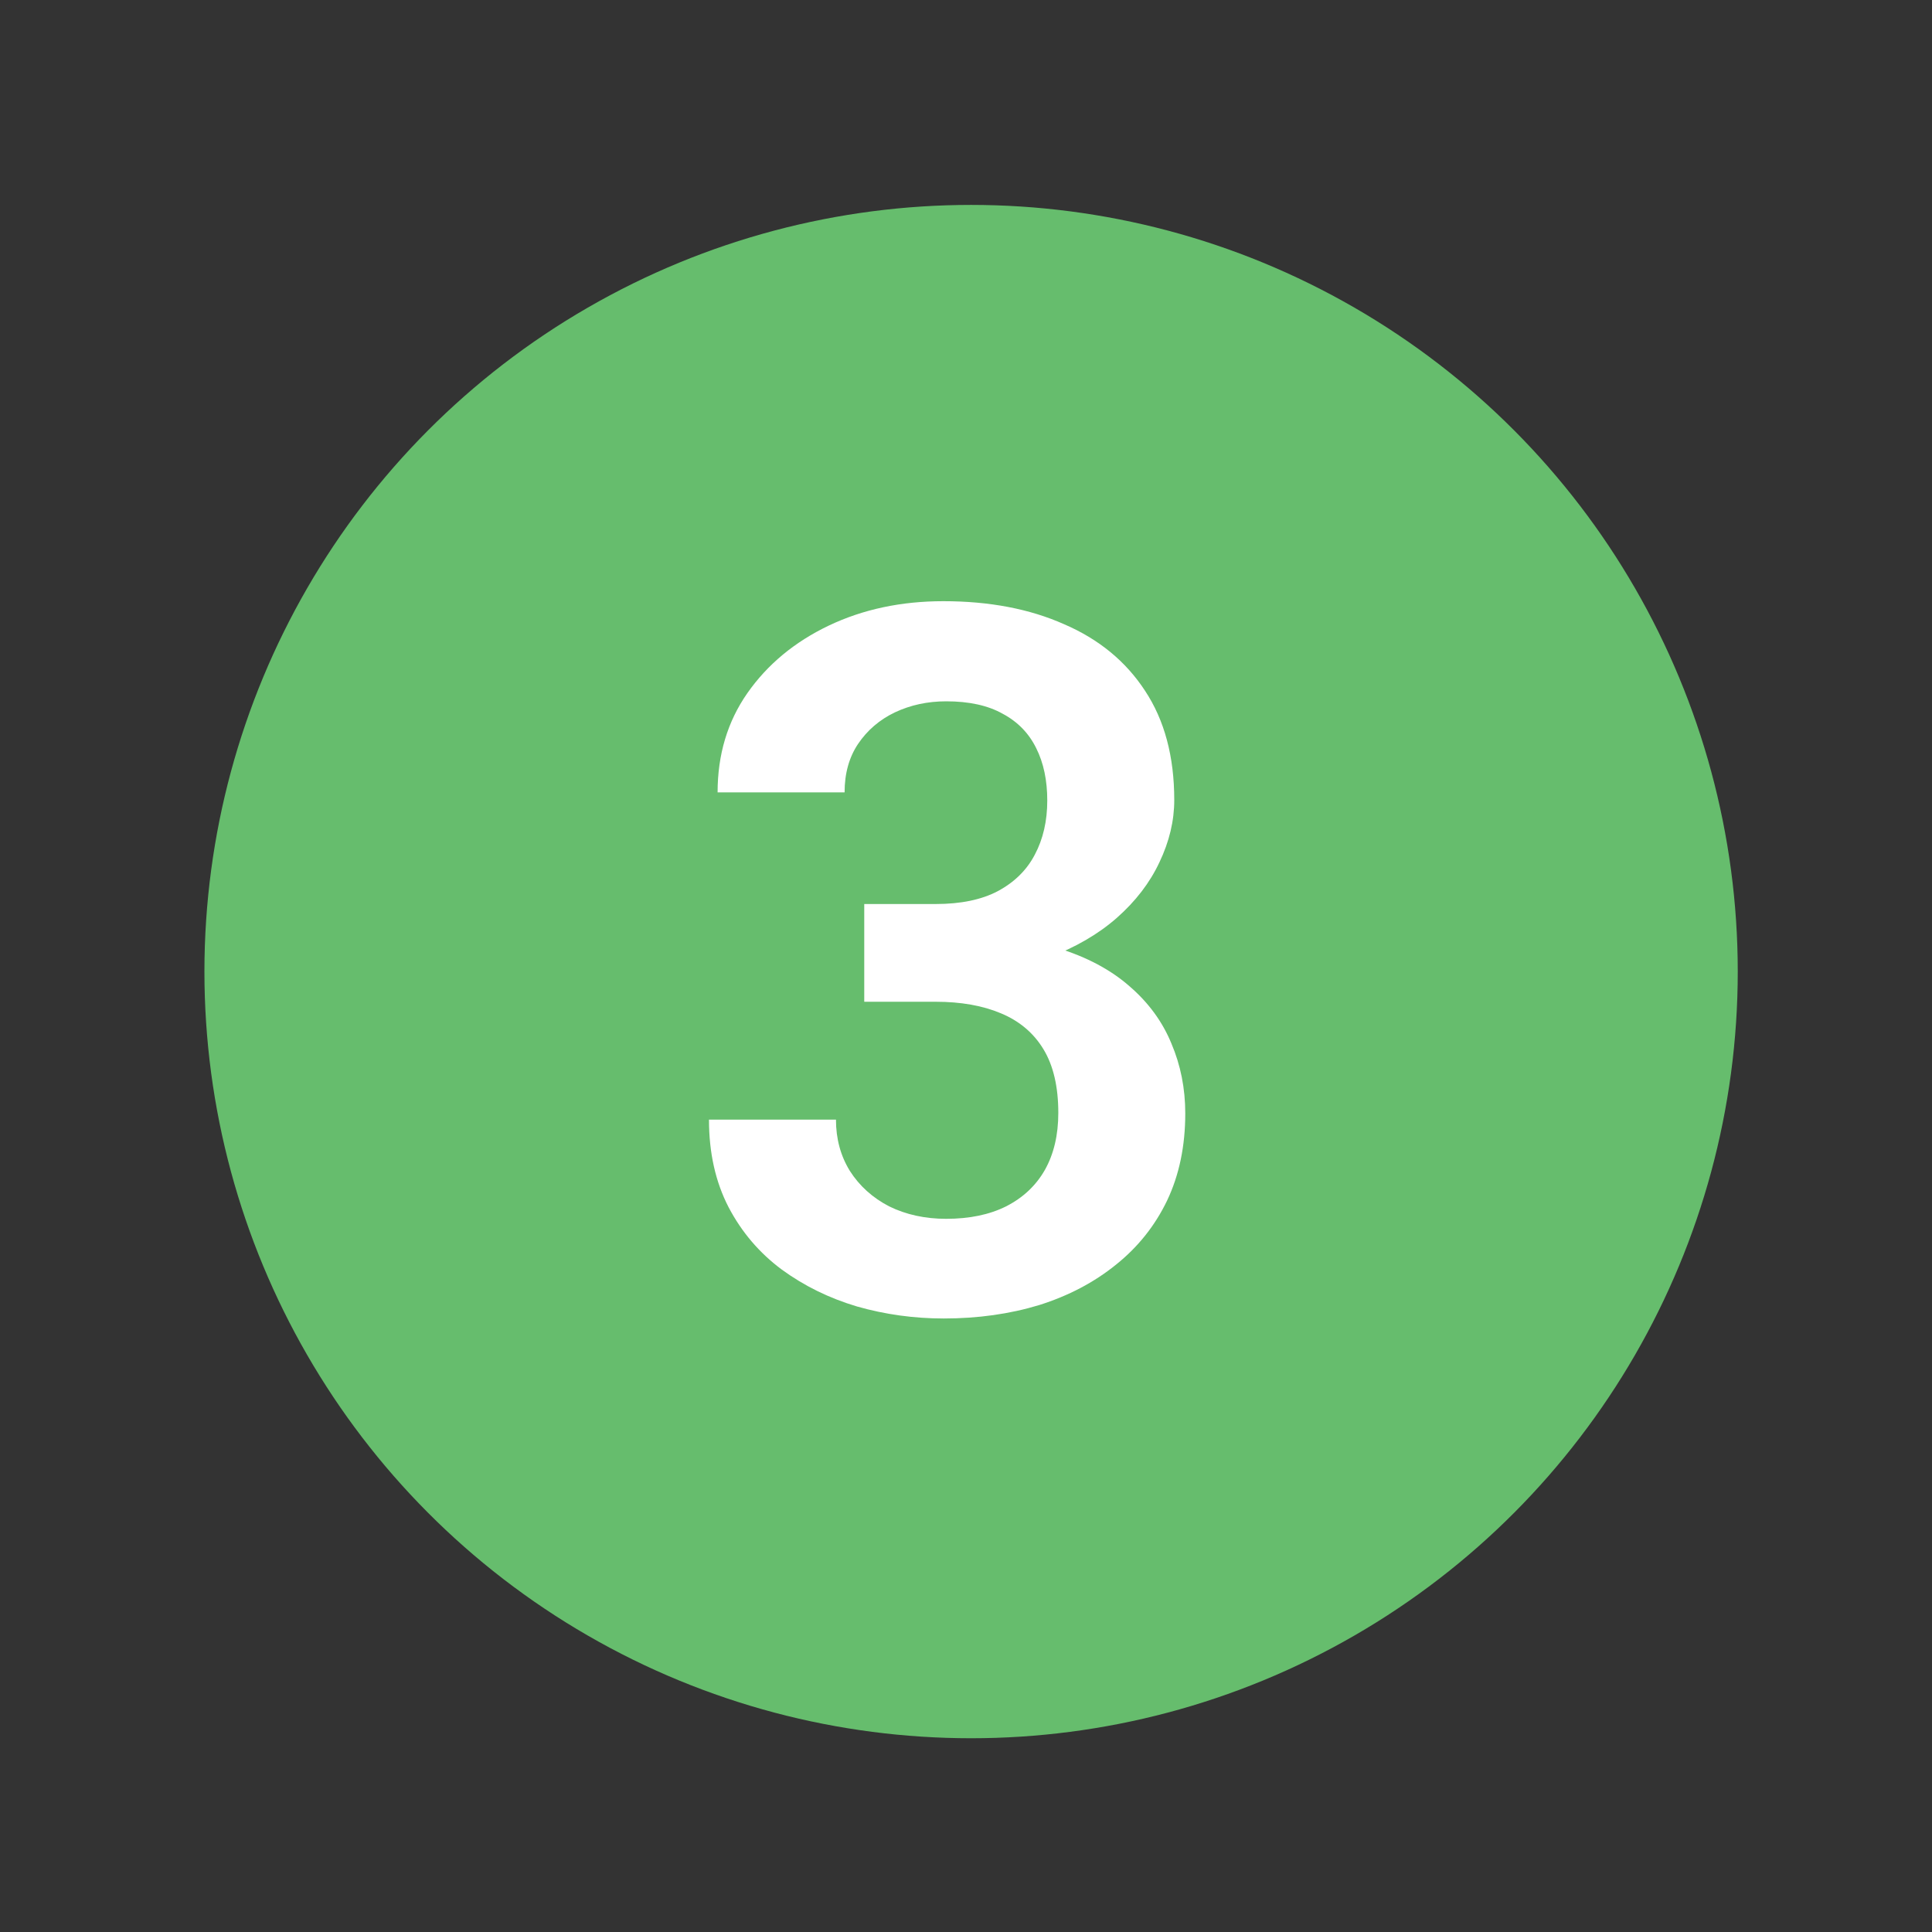
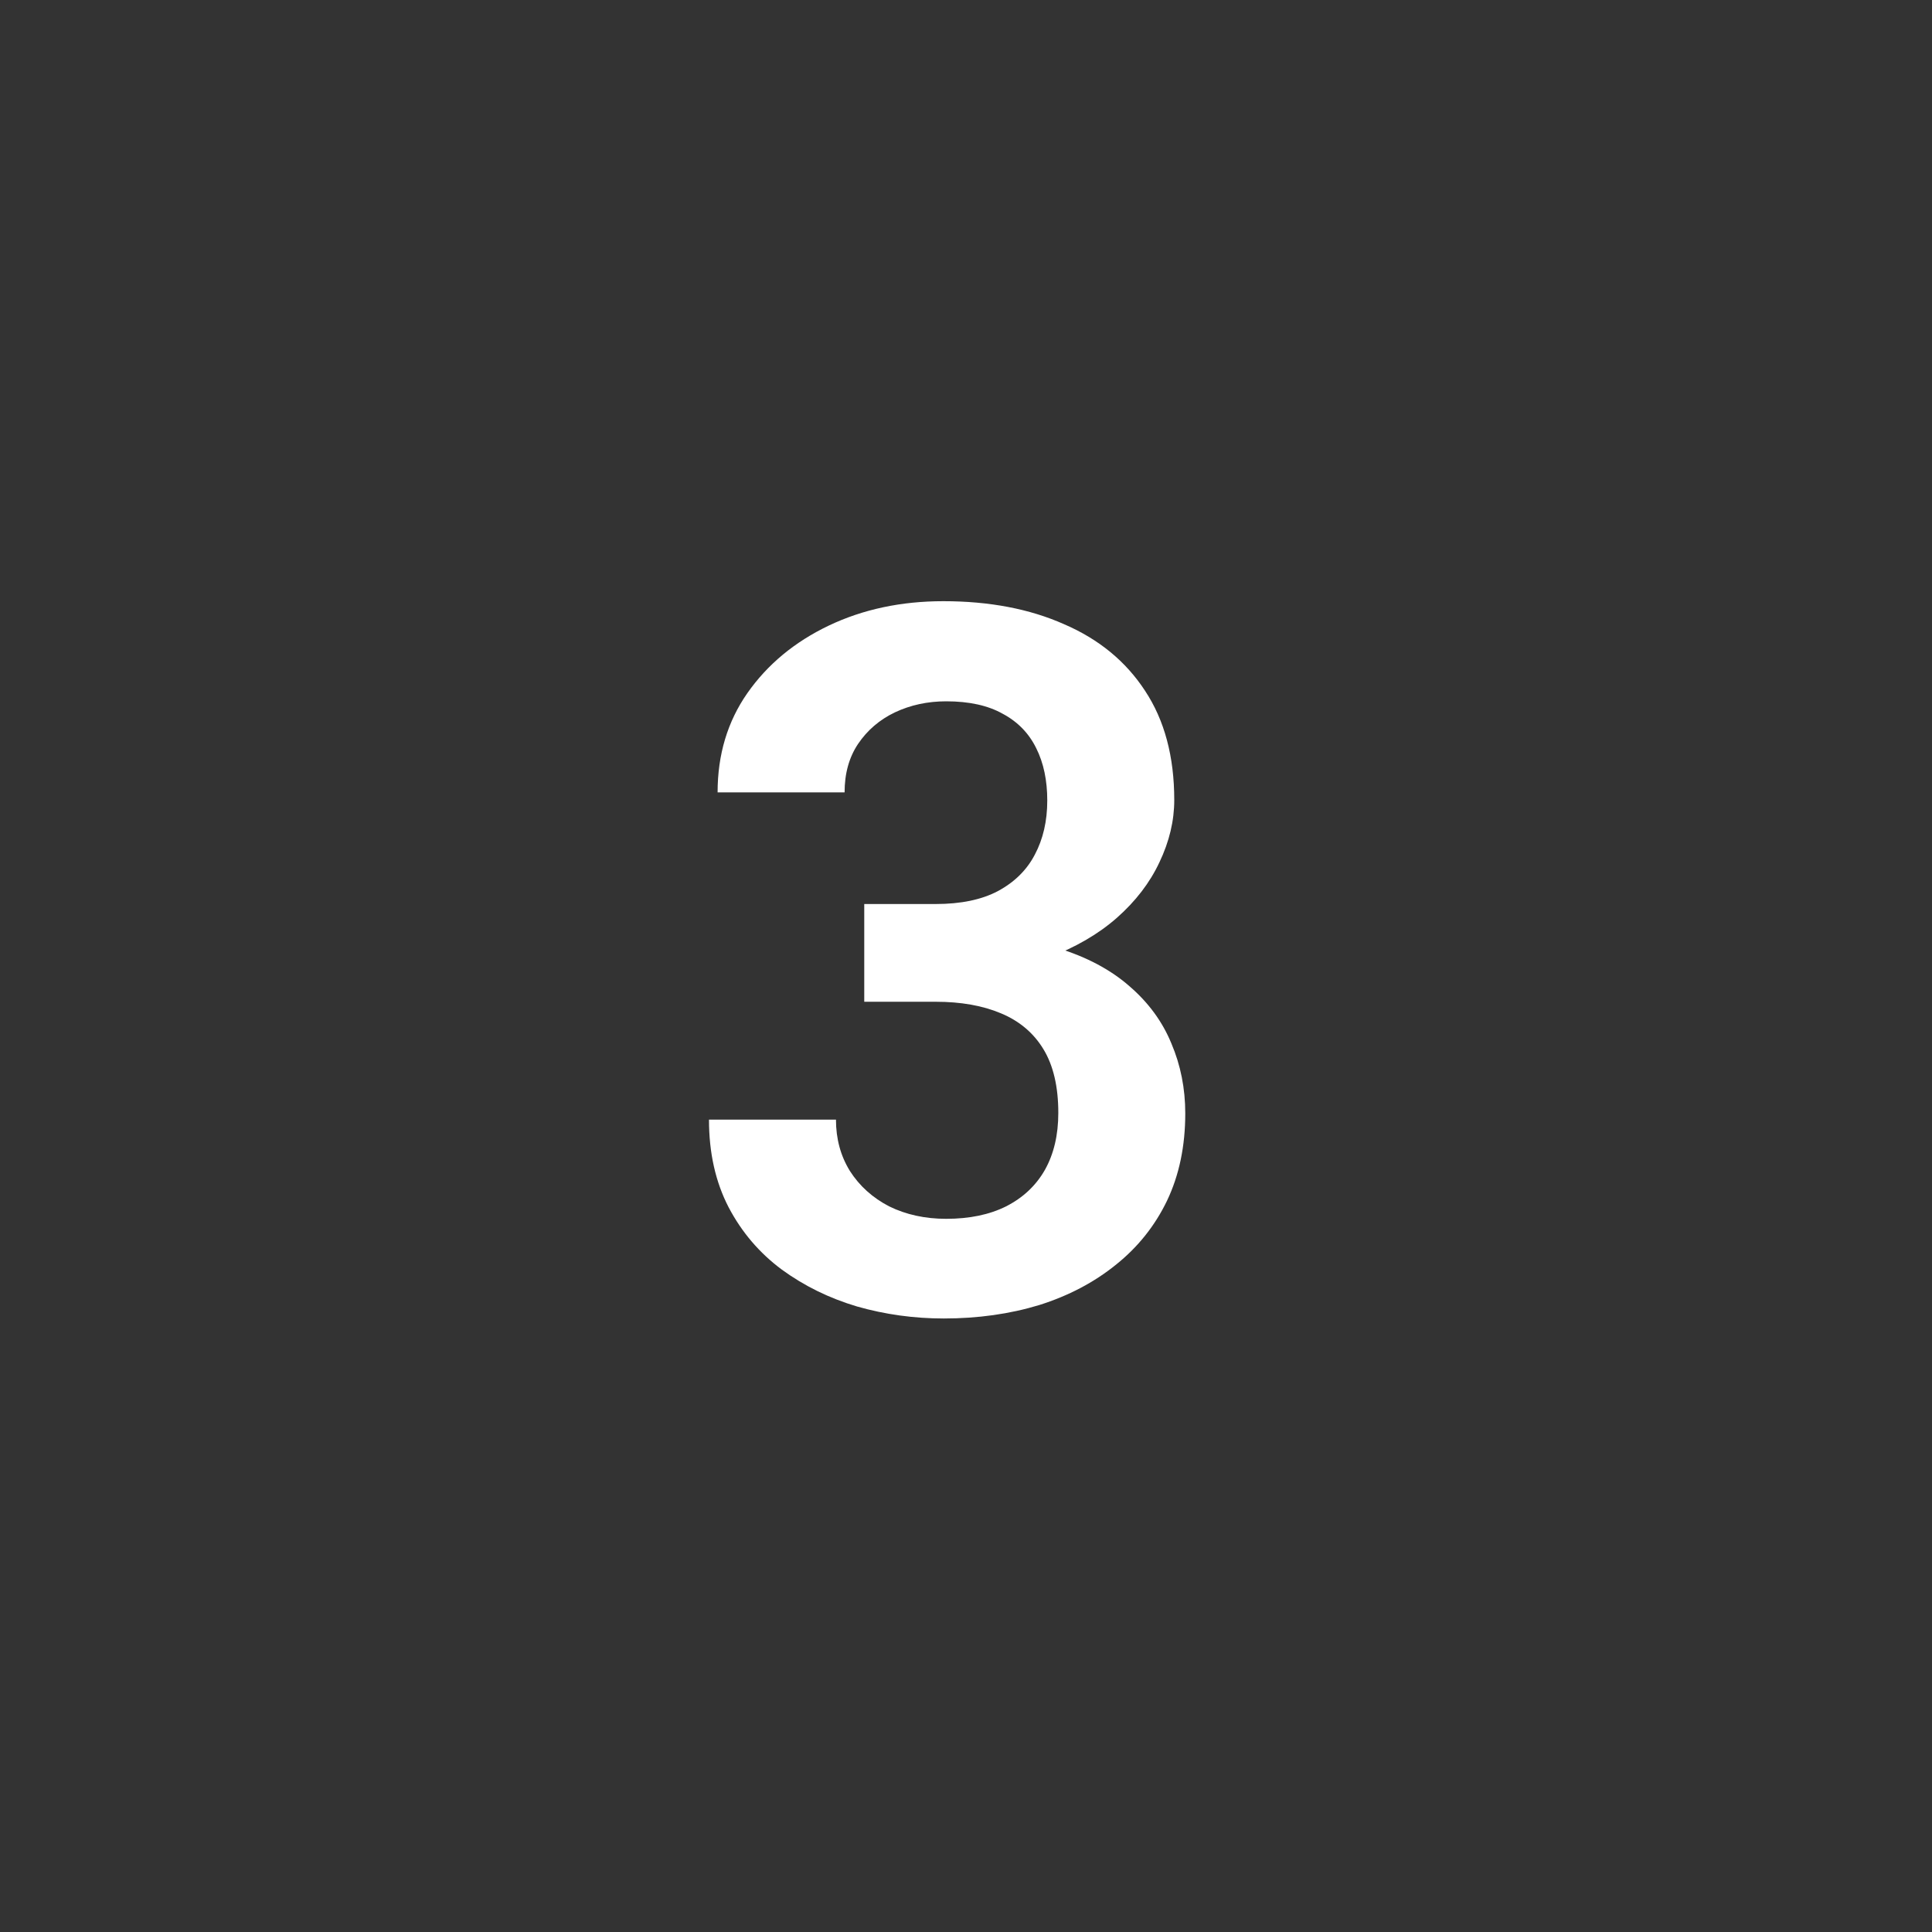
<svg xmlns="http://www.w3.org/2000/svg" width="63" height="63" viewBox="0 0 63 63" fill="none">
  <rect x="0" y="0" width="63" height="63" fill="#333333" stroke="none" />
-   <circle cx="31.666" cy="31.682" r="25" fill="#66BD6D" />
  <path d="M28.182 29.479H30.51C31.333 29.479 32.01 29.338 32.541 29.057C33.083 28.765 33.484 28.369 33.744 27.869C34.015 27.359 34.15 26.77 34.15 26.104C34.15 25.447 34.031 24.88 33.791 24.4C33.551 23.911 33.187 23.536 32.697 23.275C32.218 23.005 31.604 22.869 30.854 22.869C30.249 22.869 29.692 22.989 29.182 23.229C28.682 23.468 28.281 23.812 27.979 24.26C27.687 24.697 27.541 25.223 27.541 25.838H23.4C23.4 24.609 23.723 23.531 24.369 22.604C25.025 21.666 25.911 20.932 27.025 20.4C28.14 19.869 29.385 19.604 30.76 19.604C32.26 19.604 33.572 19.854 34.697 20.354C35.833 20.843 36.713 21.567 37.338 22.525C37.973 23.484 38.291 24.671 38.291 26.088C38.291 26.765 38.13 27.442 37.807 28.119C37.494 28.786 37.031 29.39 36.416 29.932C35.812 30.463 35.067 30.895 34.182 31.229C33.307 31.551 32.301 31.713 31.166 31.713H28.182V29.479ZM28.182 32.666V30.463H31.166C32.447 30.463 33.557 30.614 34.494 30.916C35.442 31.208 36.223 31.624 36.838 32.166C37.453 32.697 37.906 33.317 38.197 34.025C38.499 34.734 38.65 35.494 38.65 36.307C38.65 37.369 38.453 38.317 38.057 39.15C37.661 39.973 37.103 40.671 36.385 41.244C35.676 41.817 34.843 42.255 33.885 42.557C32.926 42.848 31.89 42.994 30.775 42.994C29.807 42.994 28.864 42.864 27.947 42.603C27.041 42.333 26.223 41.932 25.494 41.4C24.765 40.859 24.187 40.182 23.76 39.369C23.333 38.546 23.119 37.593 23.119 36.51H27.26C27.26 37.135 27.411 37.692 27.713 38.182C28.025 38.671 28.453 39.057 28.994 39.338C29.546 39.609 30.166 39.744 30.854 39.744C31.614 39.744 32.265 39.609 32.807 39.338C33.359 39.057 33.781 38.661 34.072 38.15C34.364 37.63 34.51 37.01 34.51 36.291C34.51 35.437 34.348 34.744 34.025 34.213C33.703 33.682 33.239 33.291 32.635 33.041C32.041 32.791 31.333 32.666 30.51 32.666H28.182Z" fill="white" />
</svg>